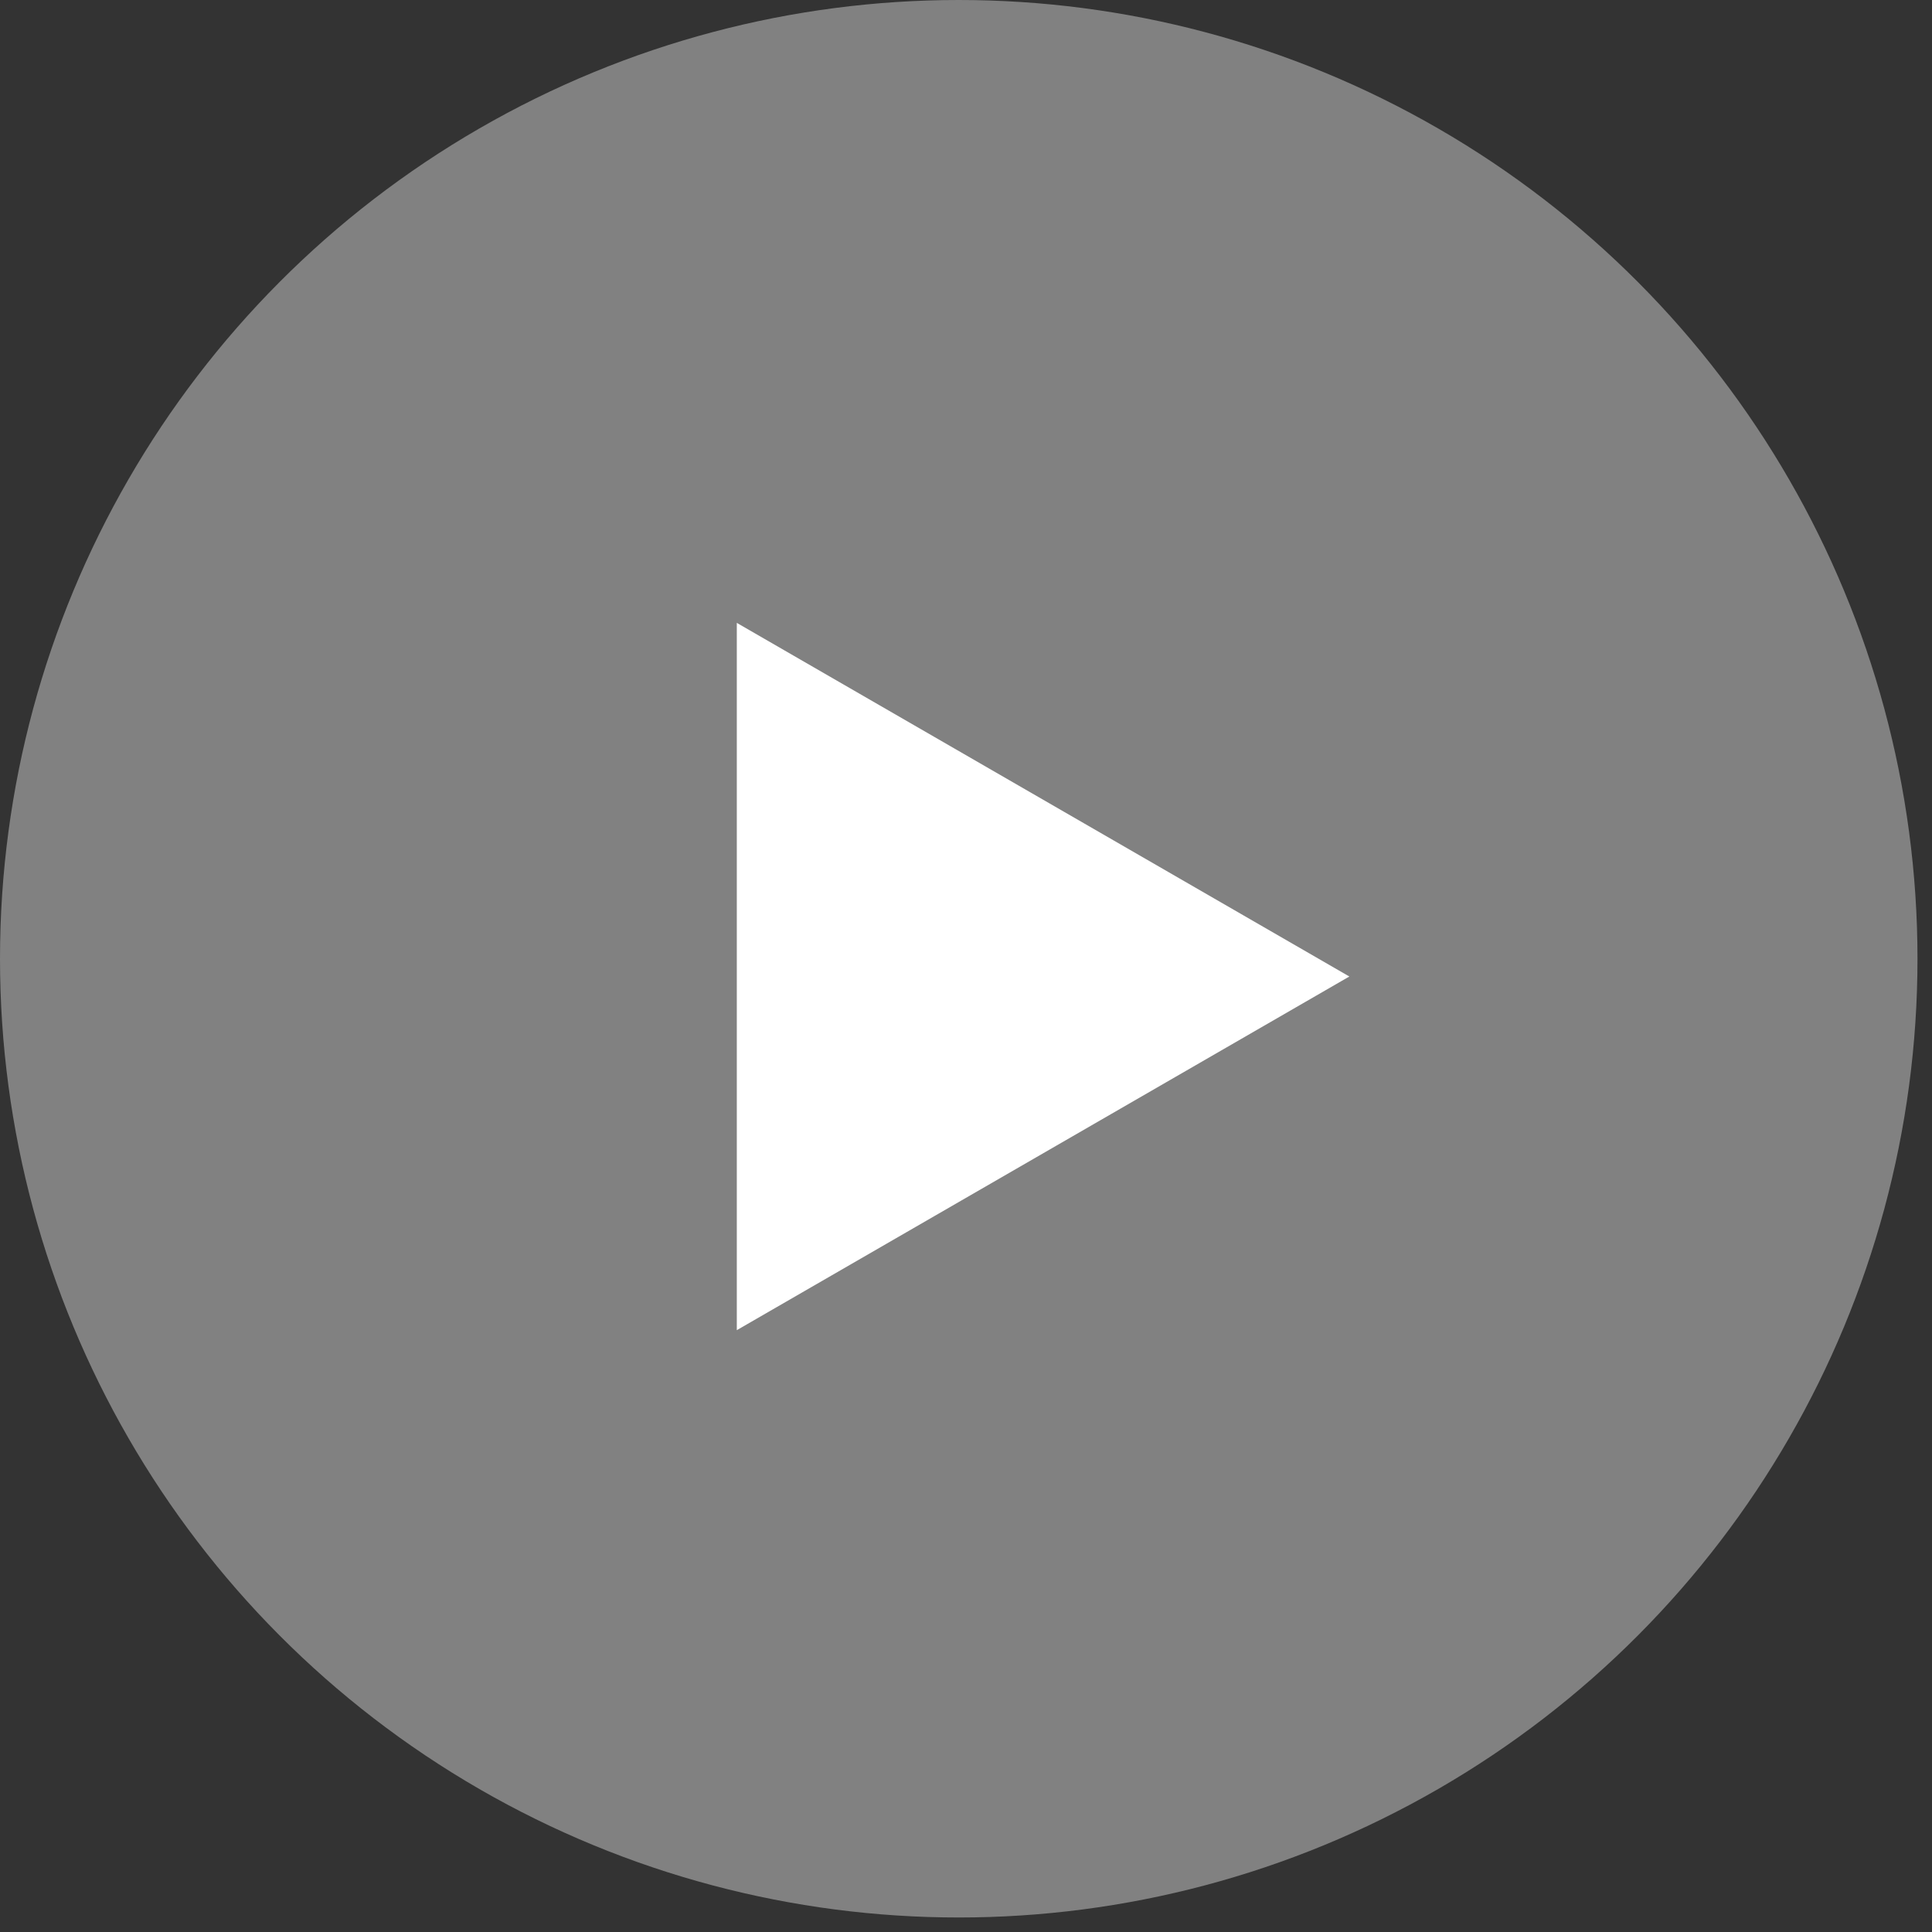
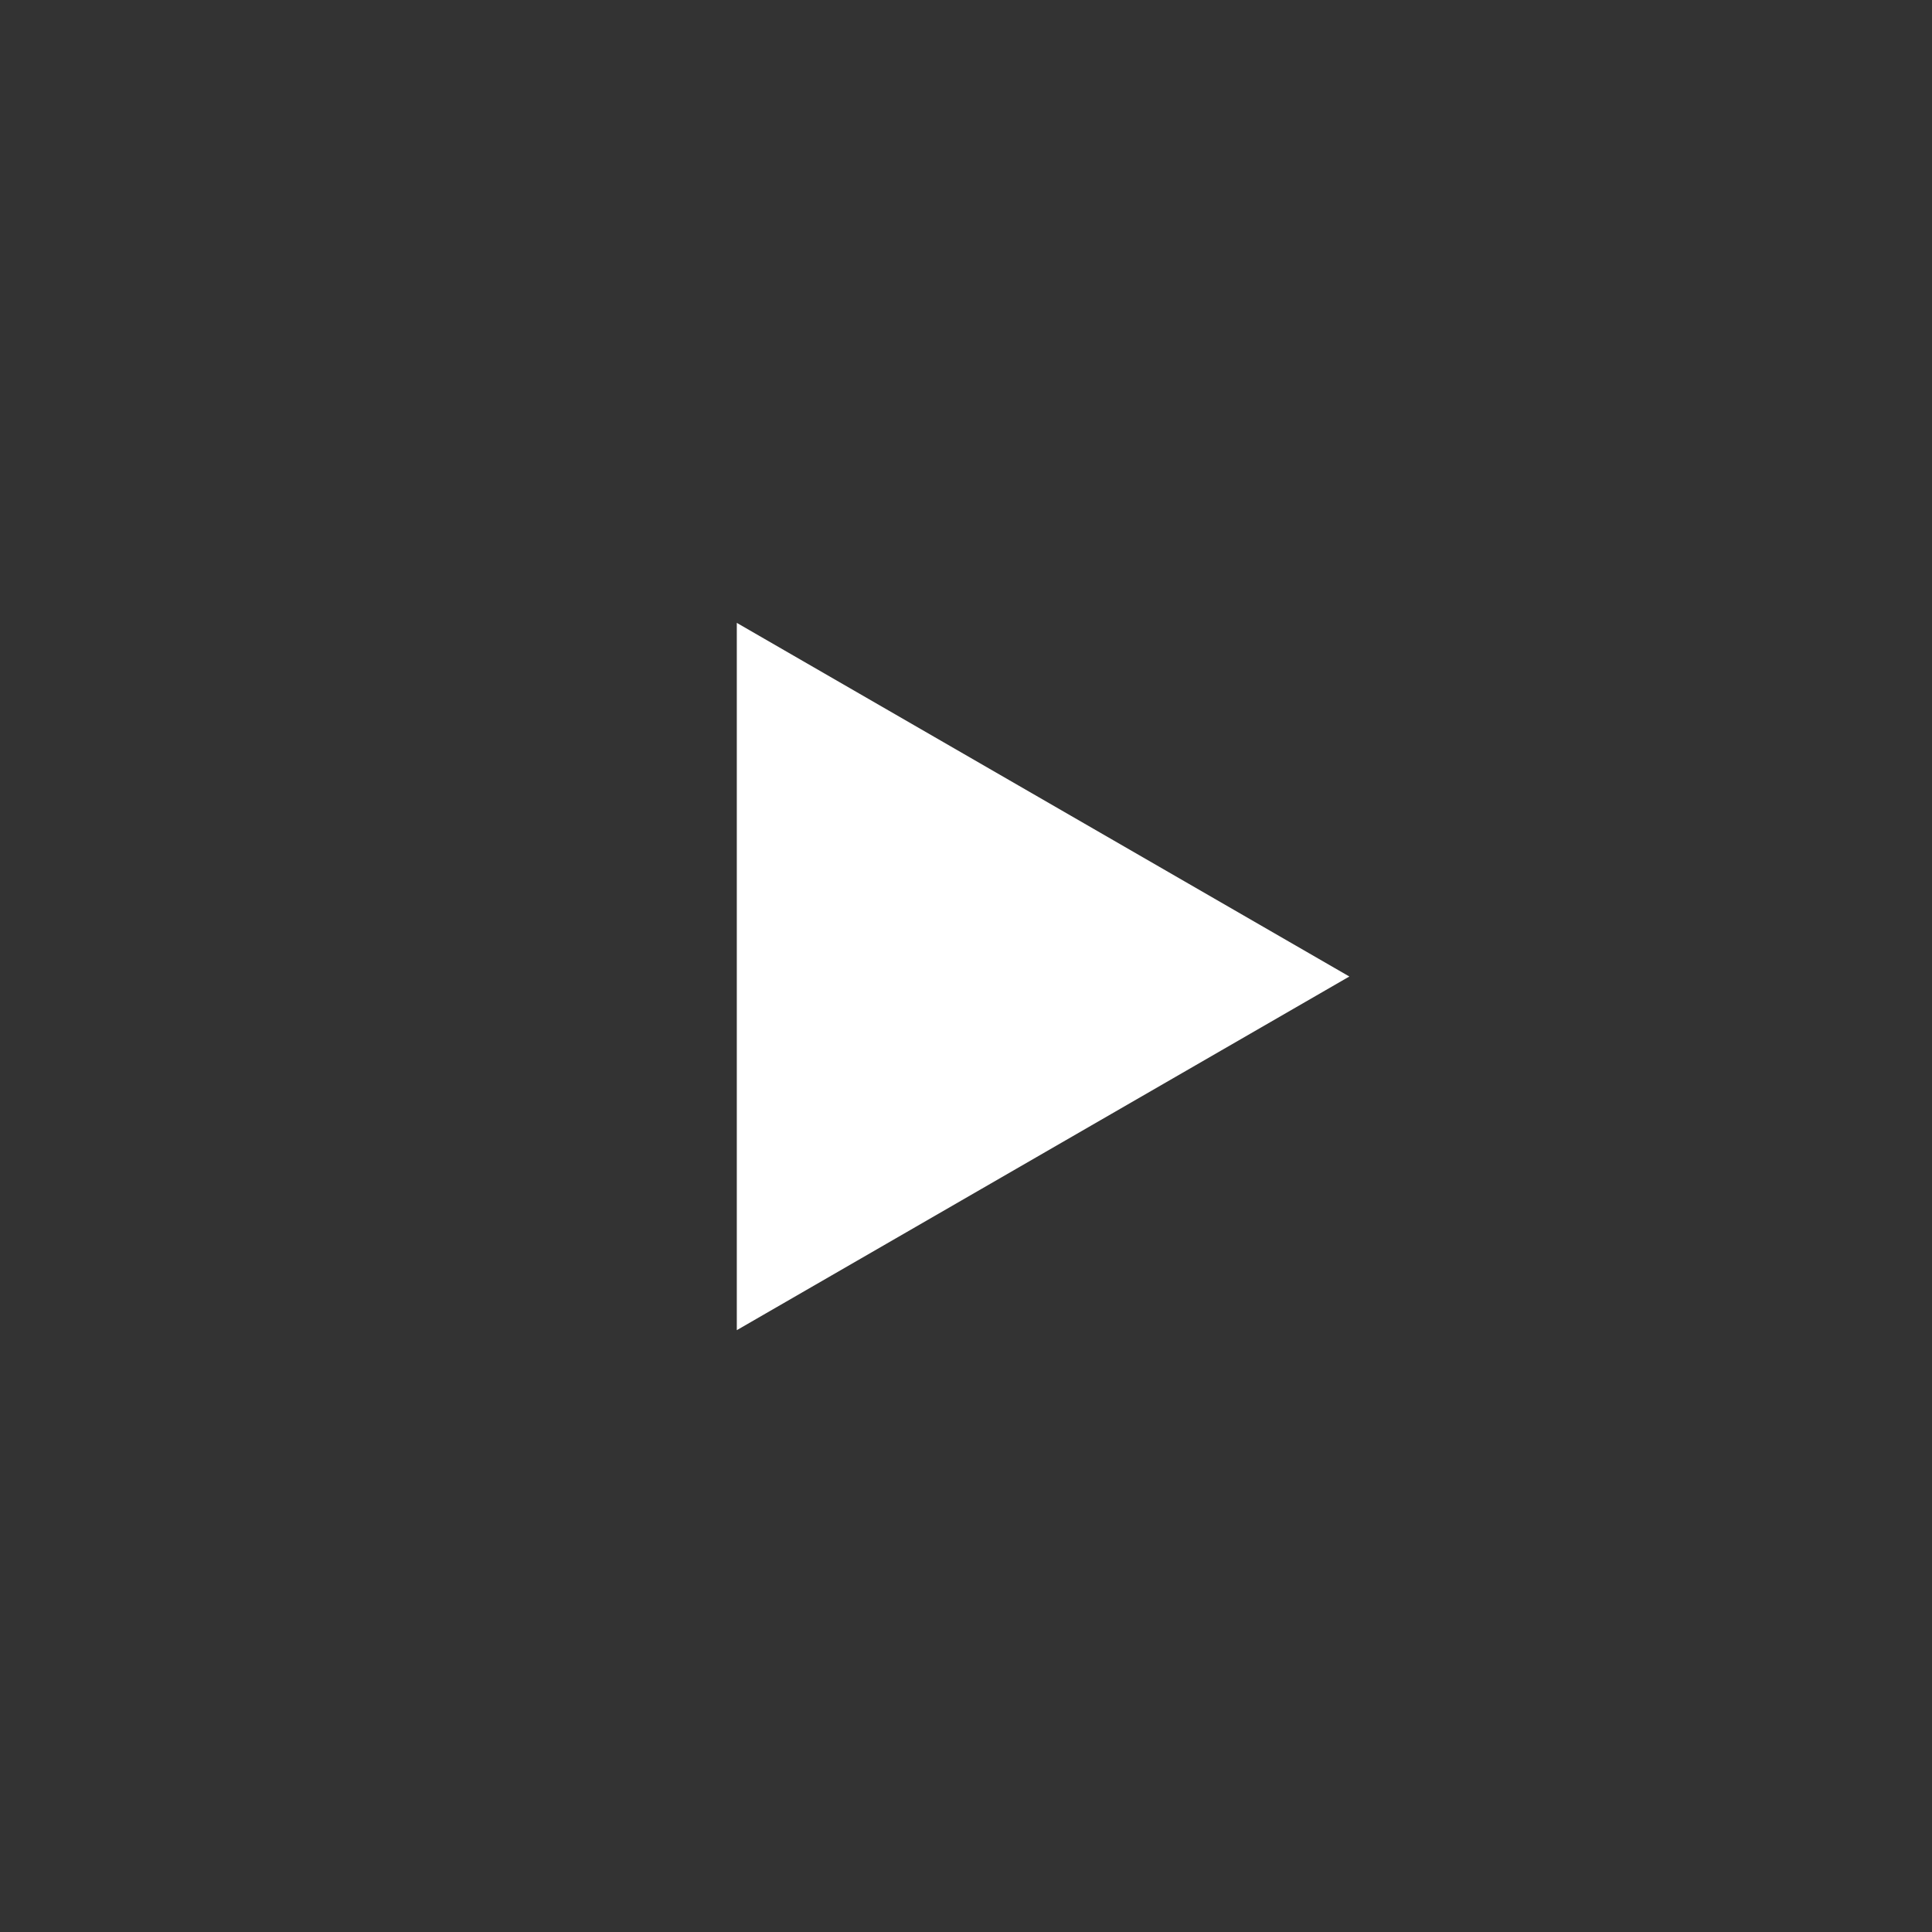
<svg xmlns="http://www.w3.org/2000/svg" fill="none" height="98" viewBox="0 0 98 98" width="98">
  <rect x="0" y="0" width="98" height="98" fill="#333333" stroke="none" />
  <g fill="#fff">
-     <circle cx="48.632" cy="48.632" fill-opacity=".38" r="48.632" />
-     <path d="m68.445 49.533-31.071 17.939v-35.877z" />
+     <path d="m68.445 49.533-31.071 17.939v-35.877" />
  </g>
</svg>